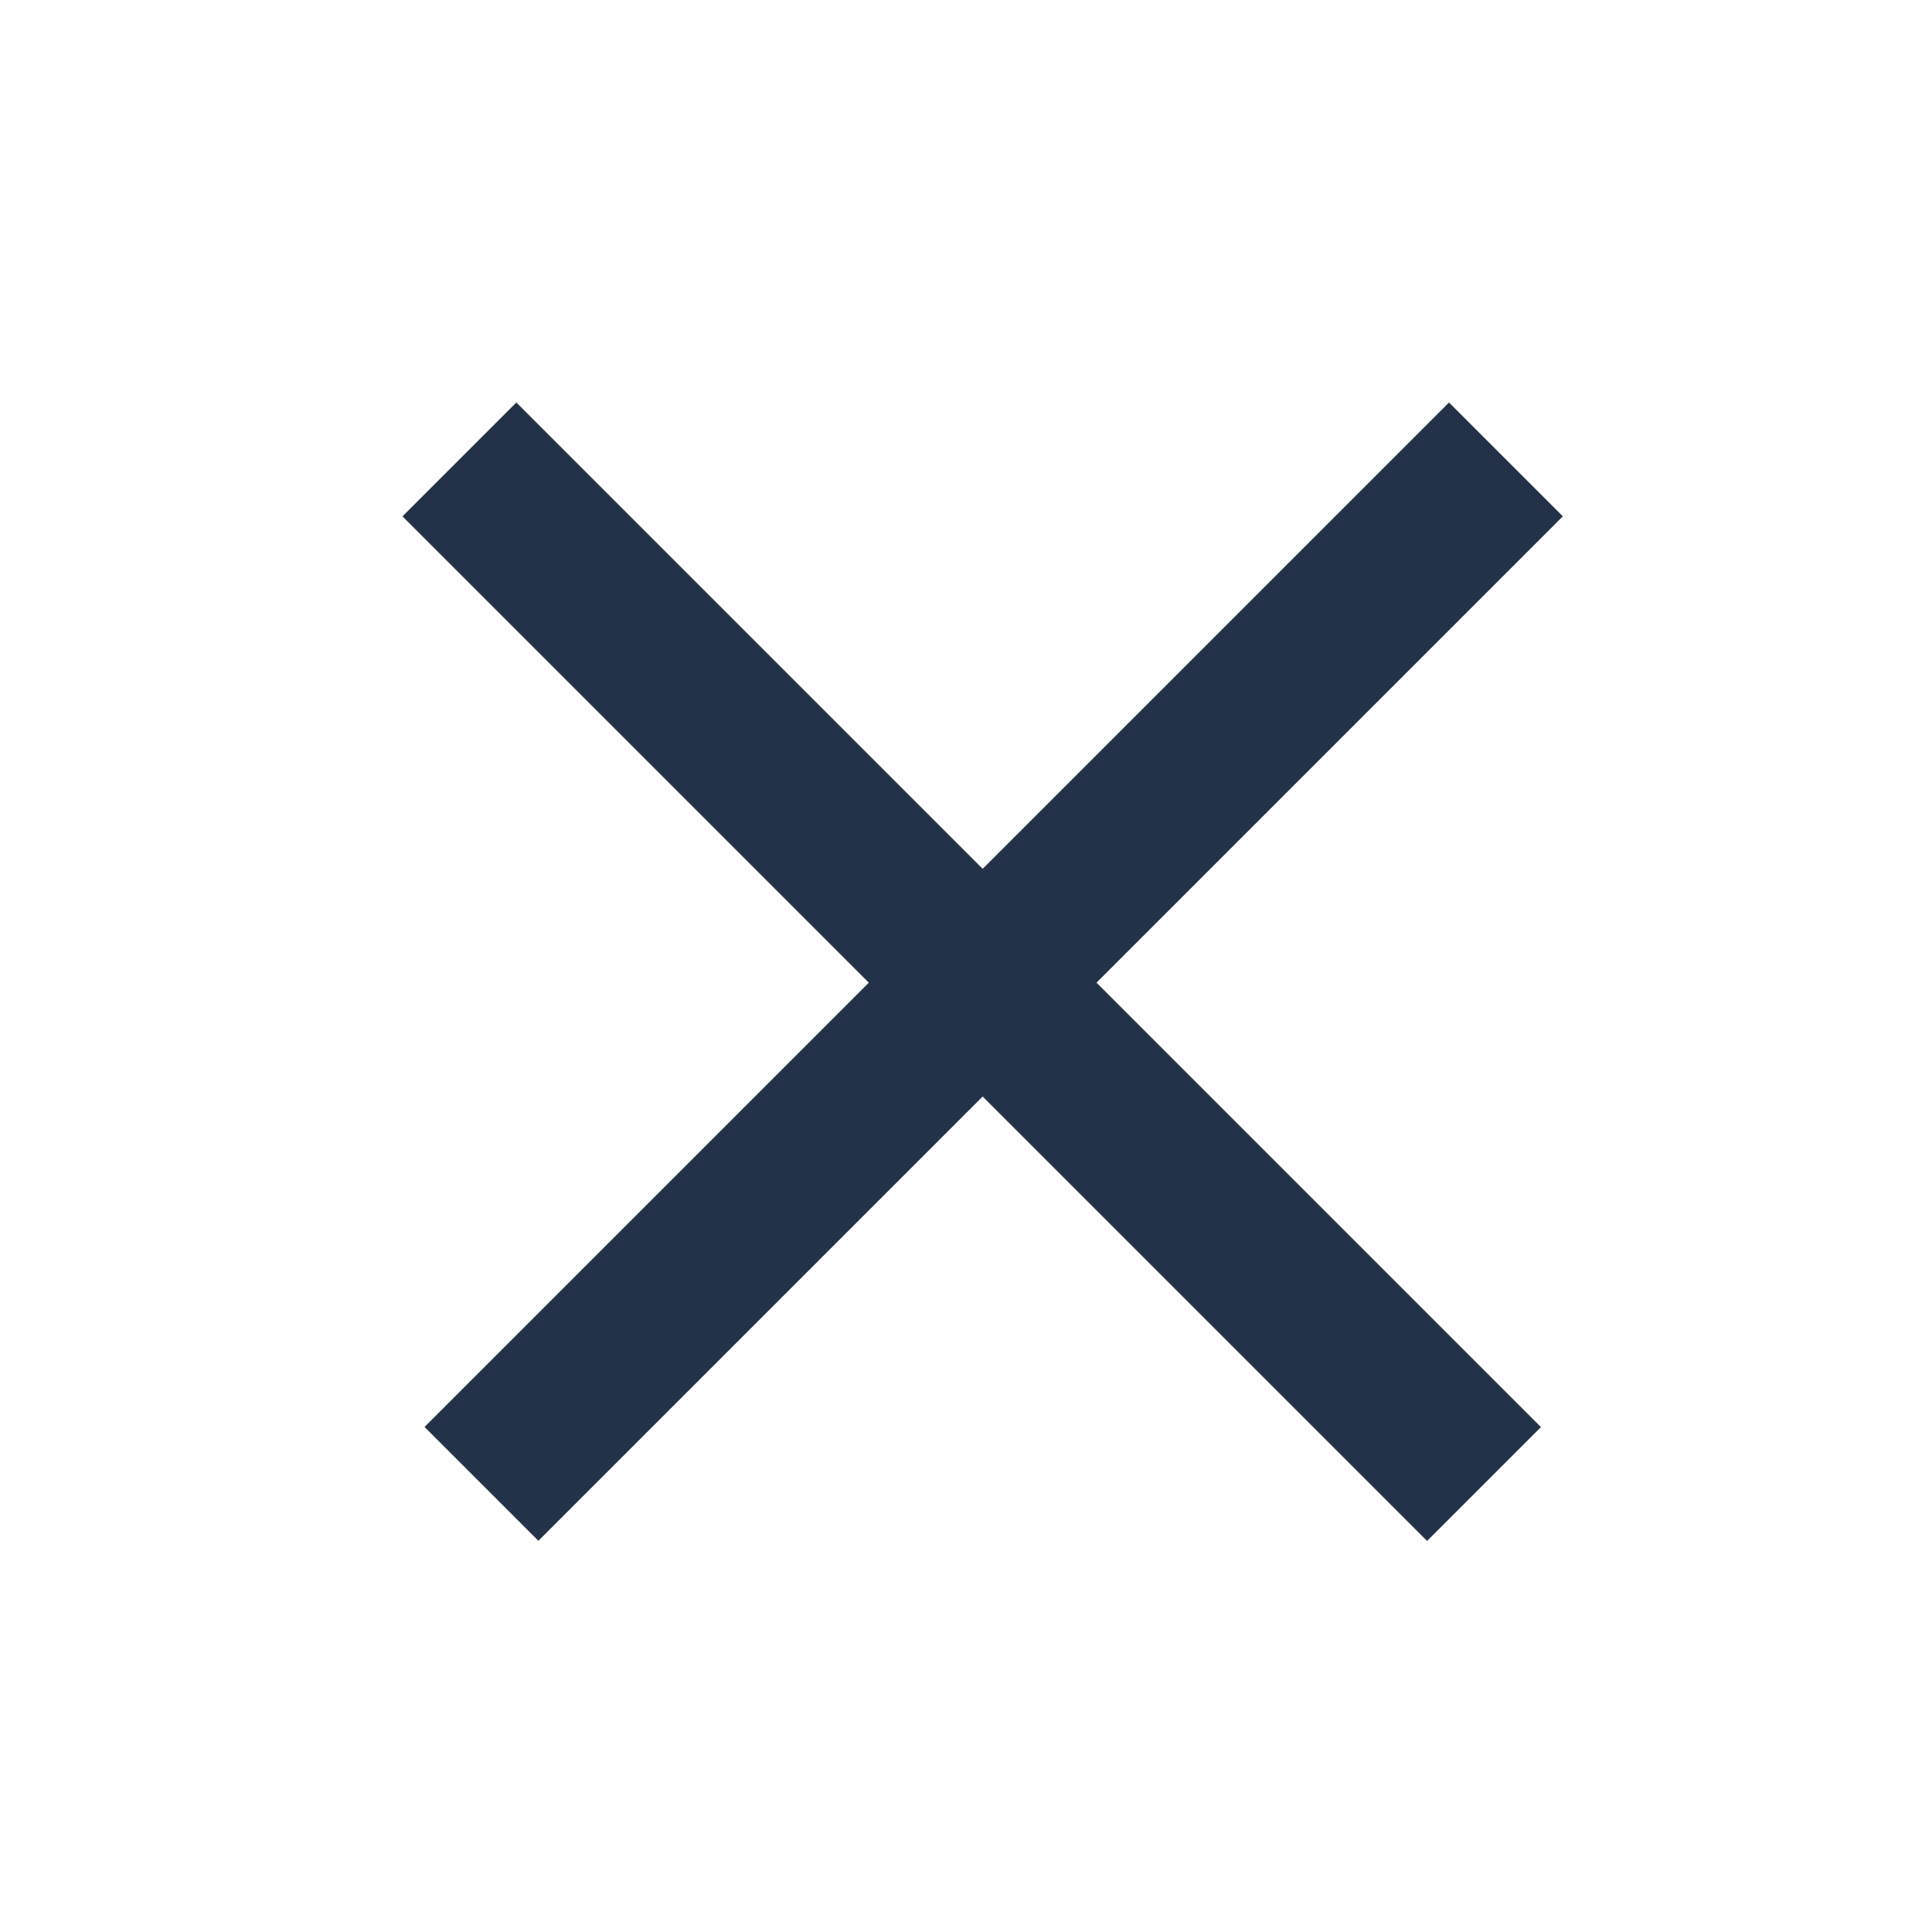
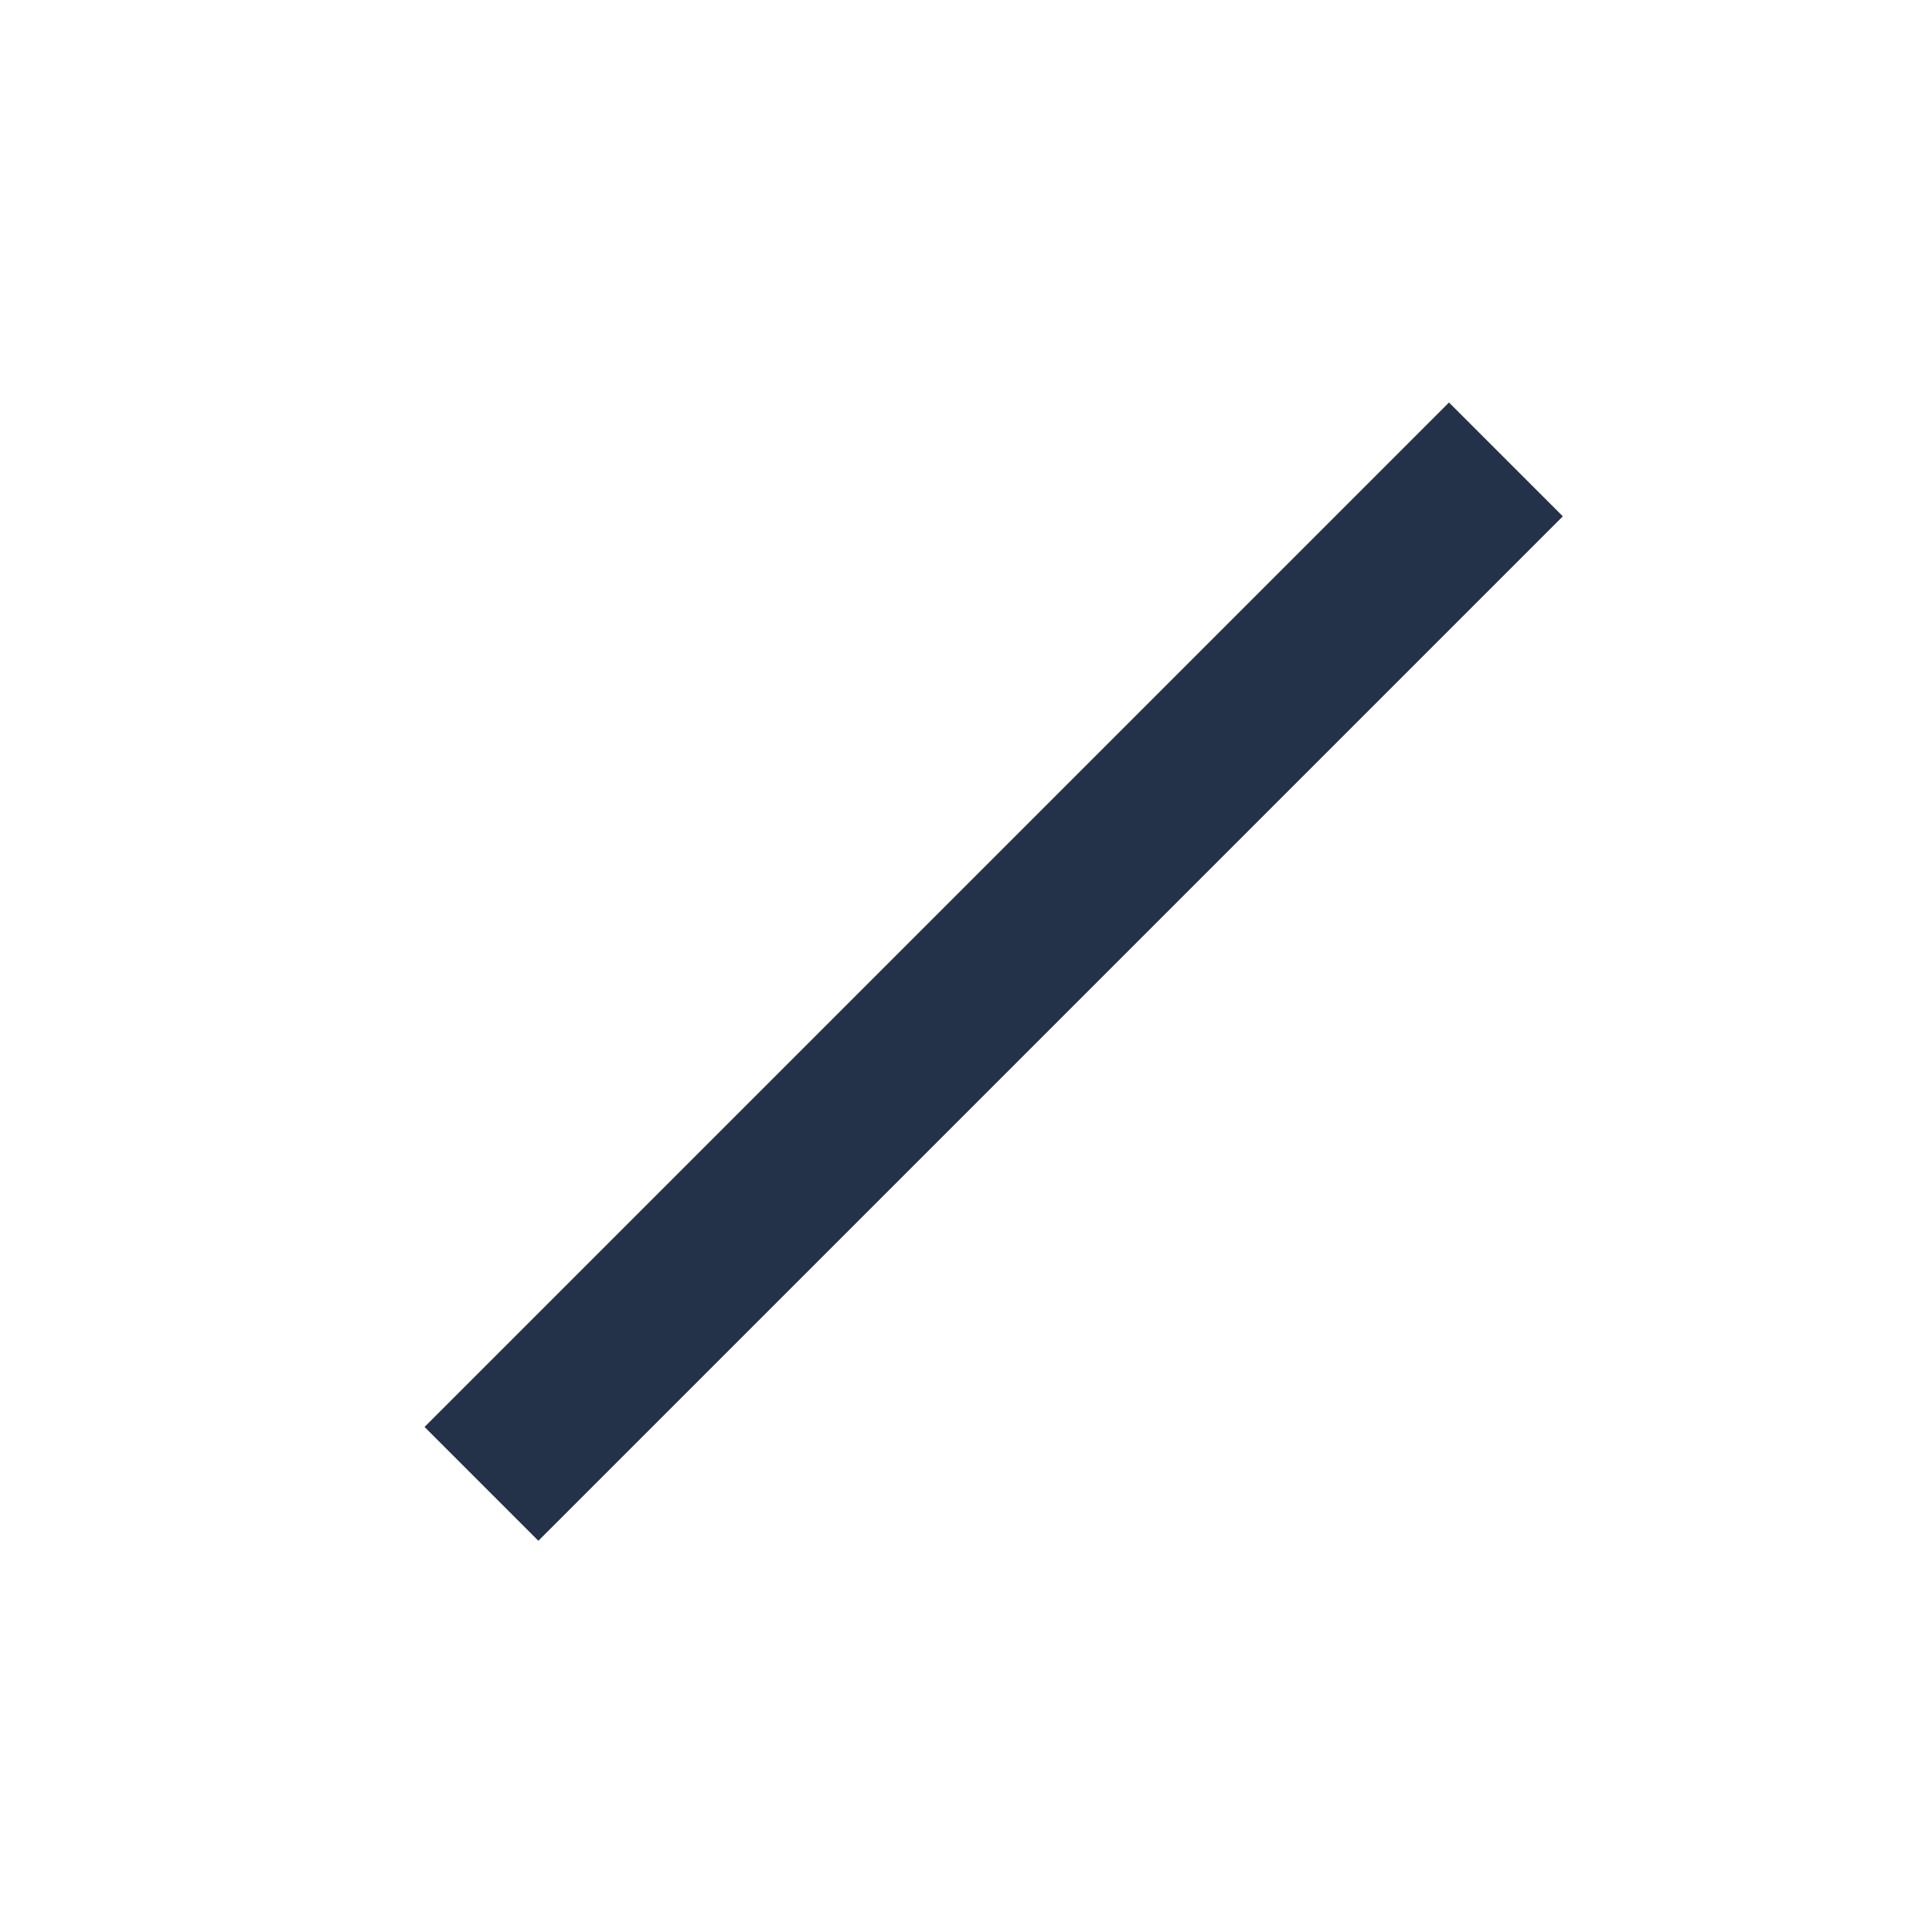
<svg xmlns="http://www.w3.org/2000/svg" width="24" height="24" viewBox="0 0 24 24" fill="none">
-   <rect x="6.414" y="5" width="18" height="2" transform="rotate(45 6.414 5)" fill="#233249" />
  <rect width="18" height="2" transform="matrix(-0.707 0.707 0.707 0.707 18 5)" fill="#233249" />
</svg>